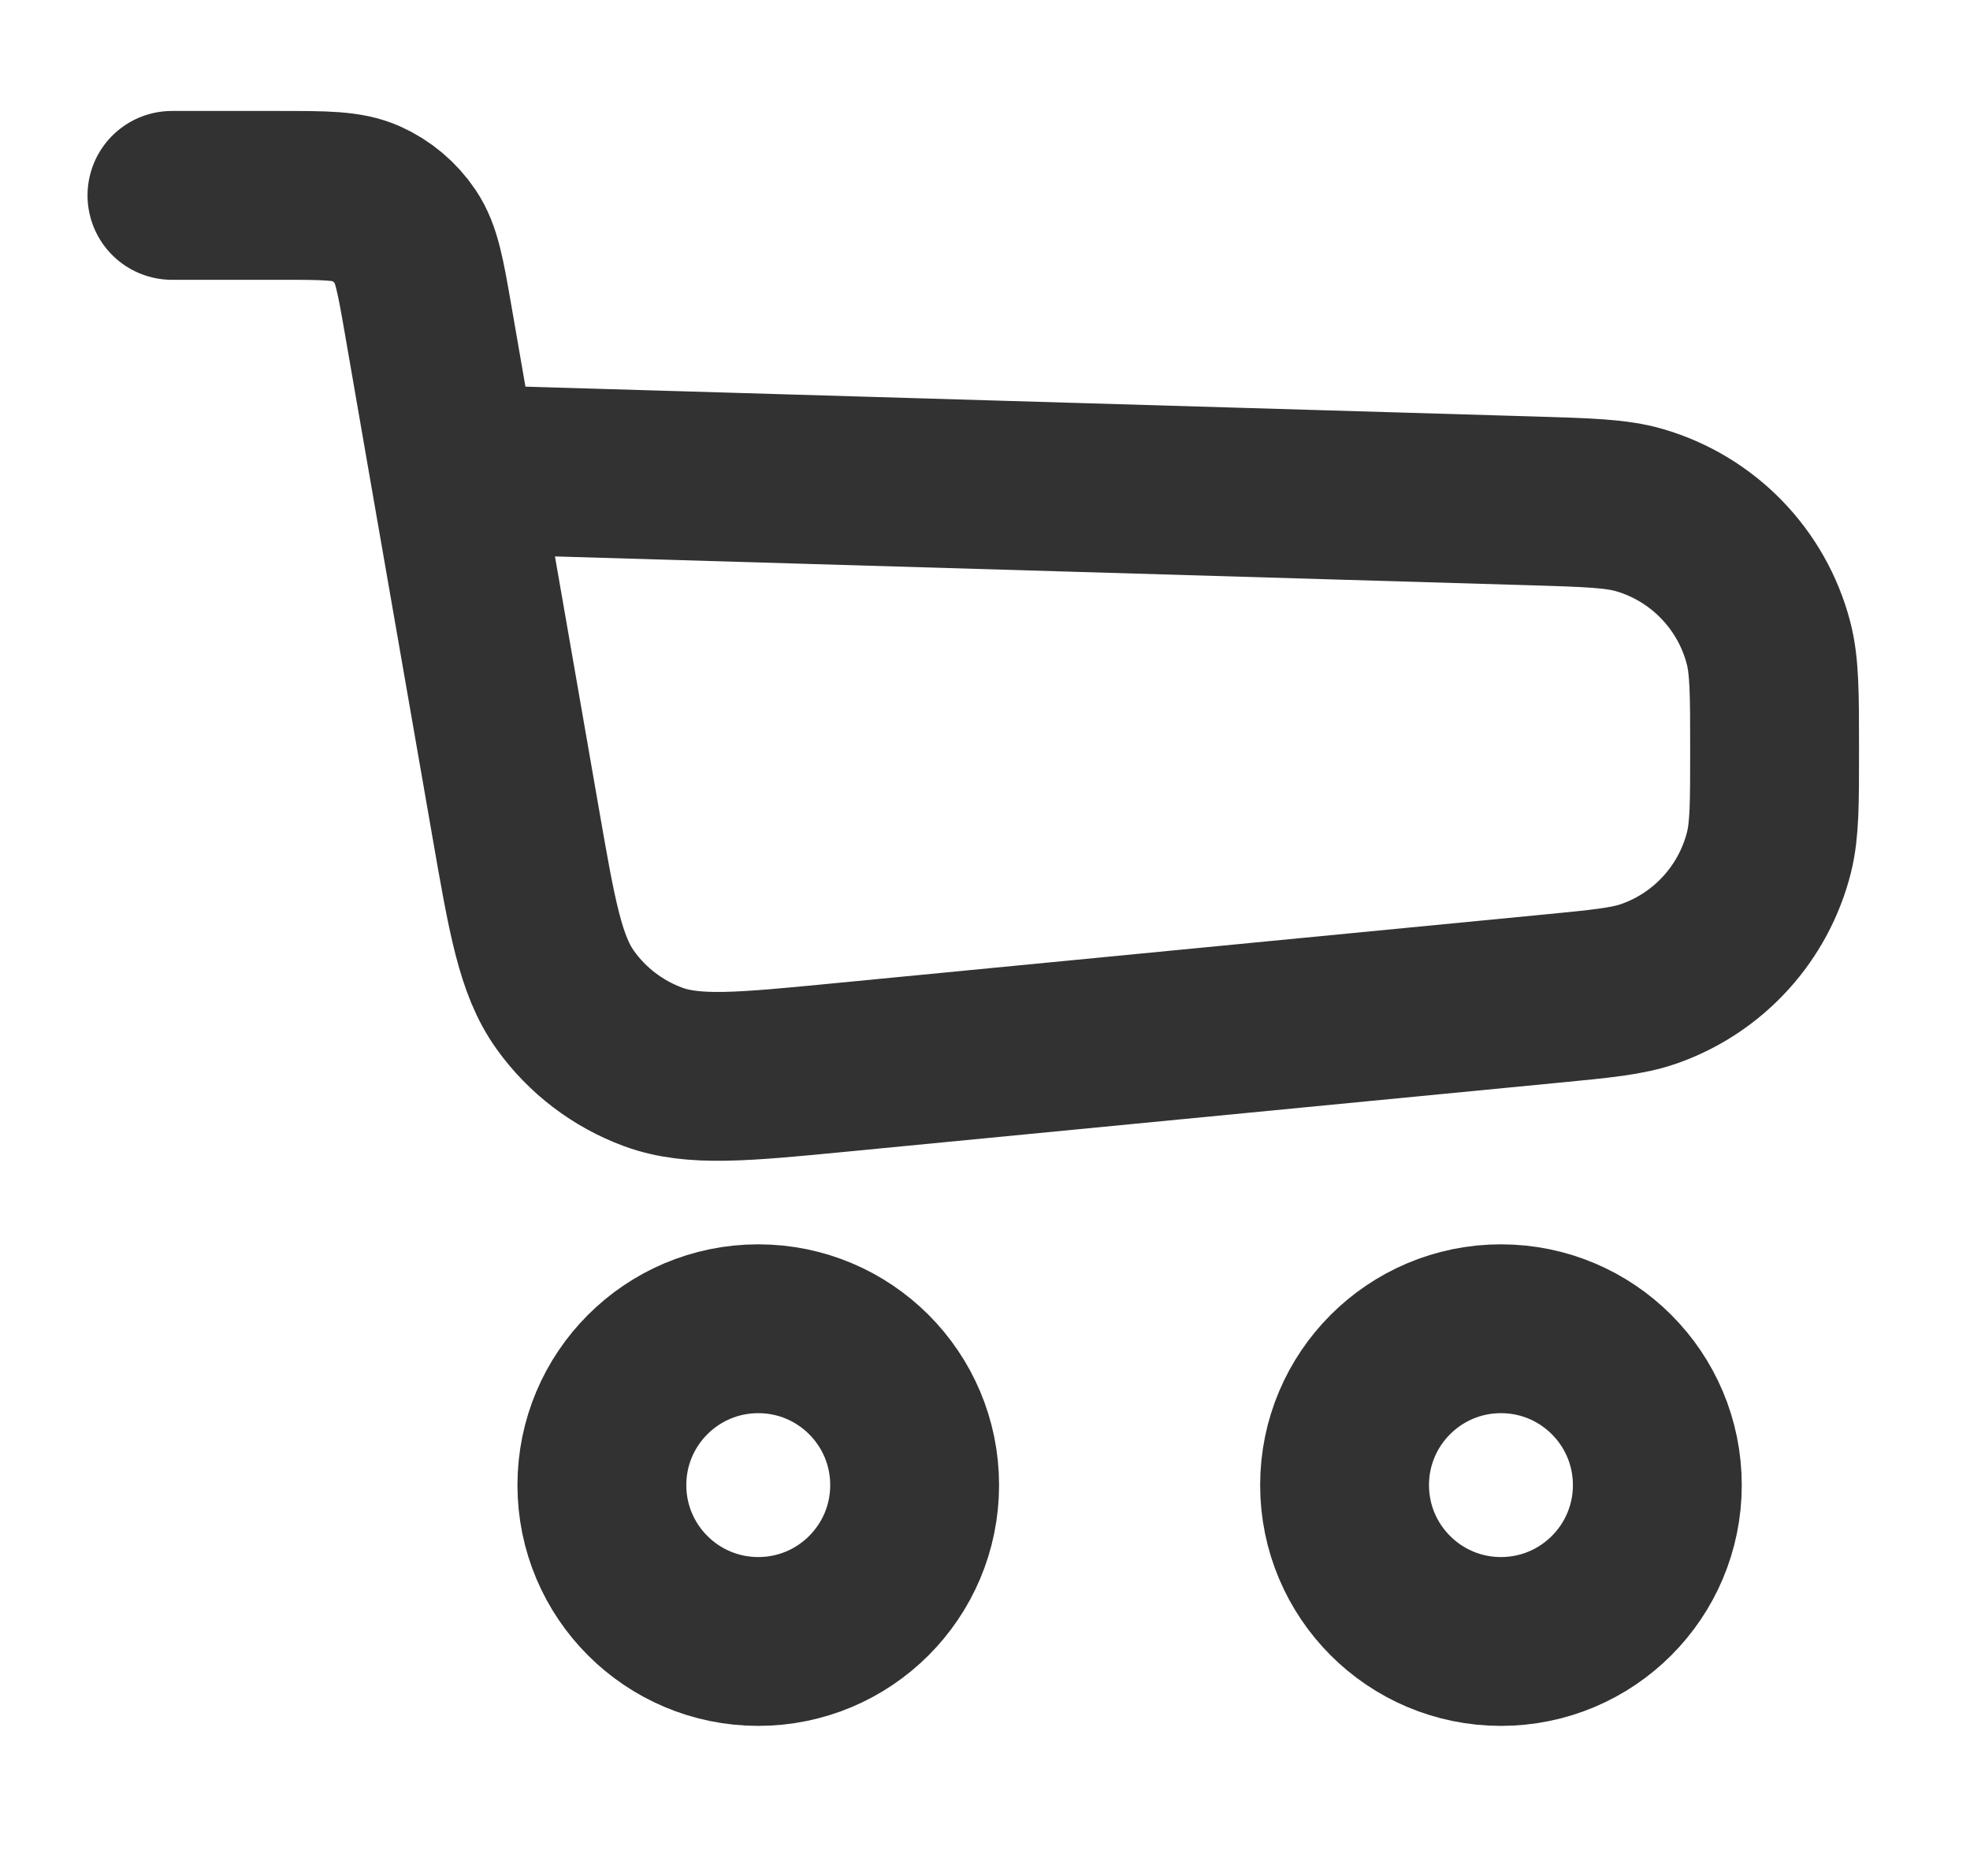
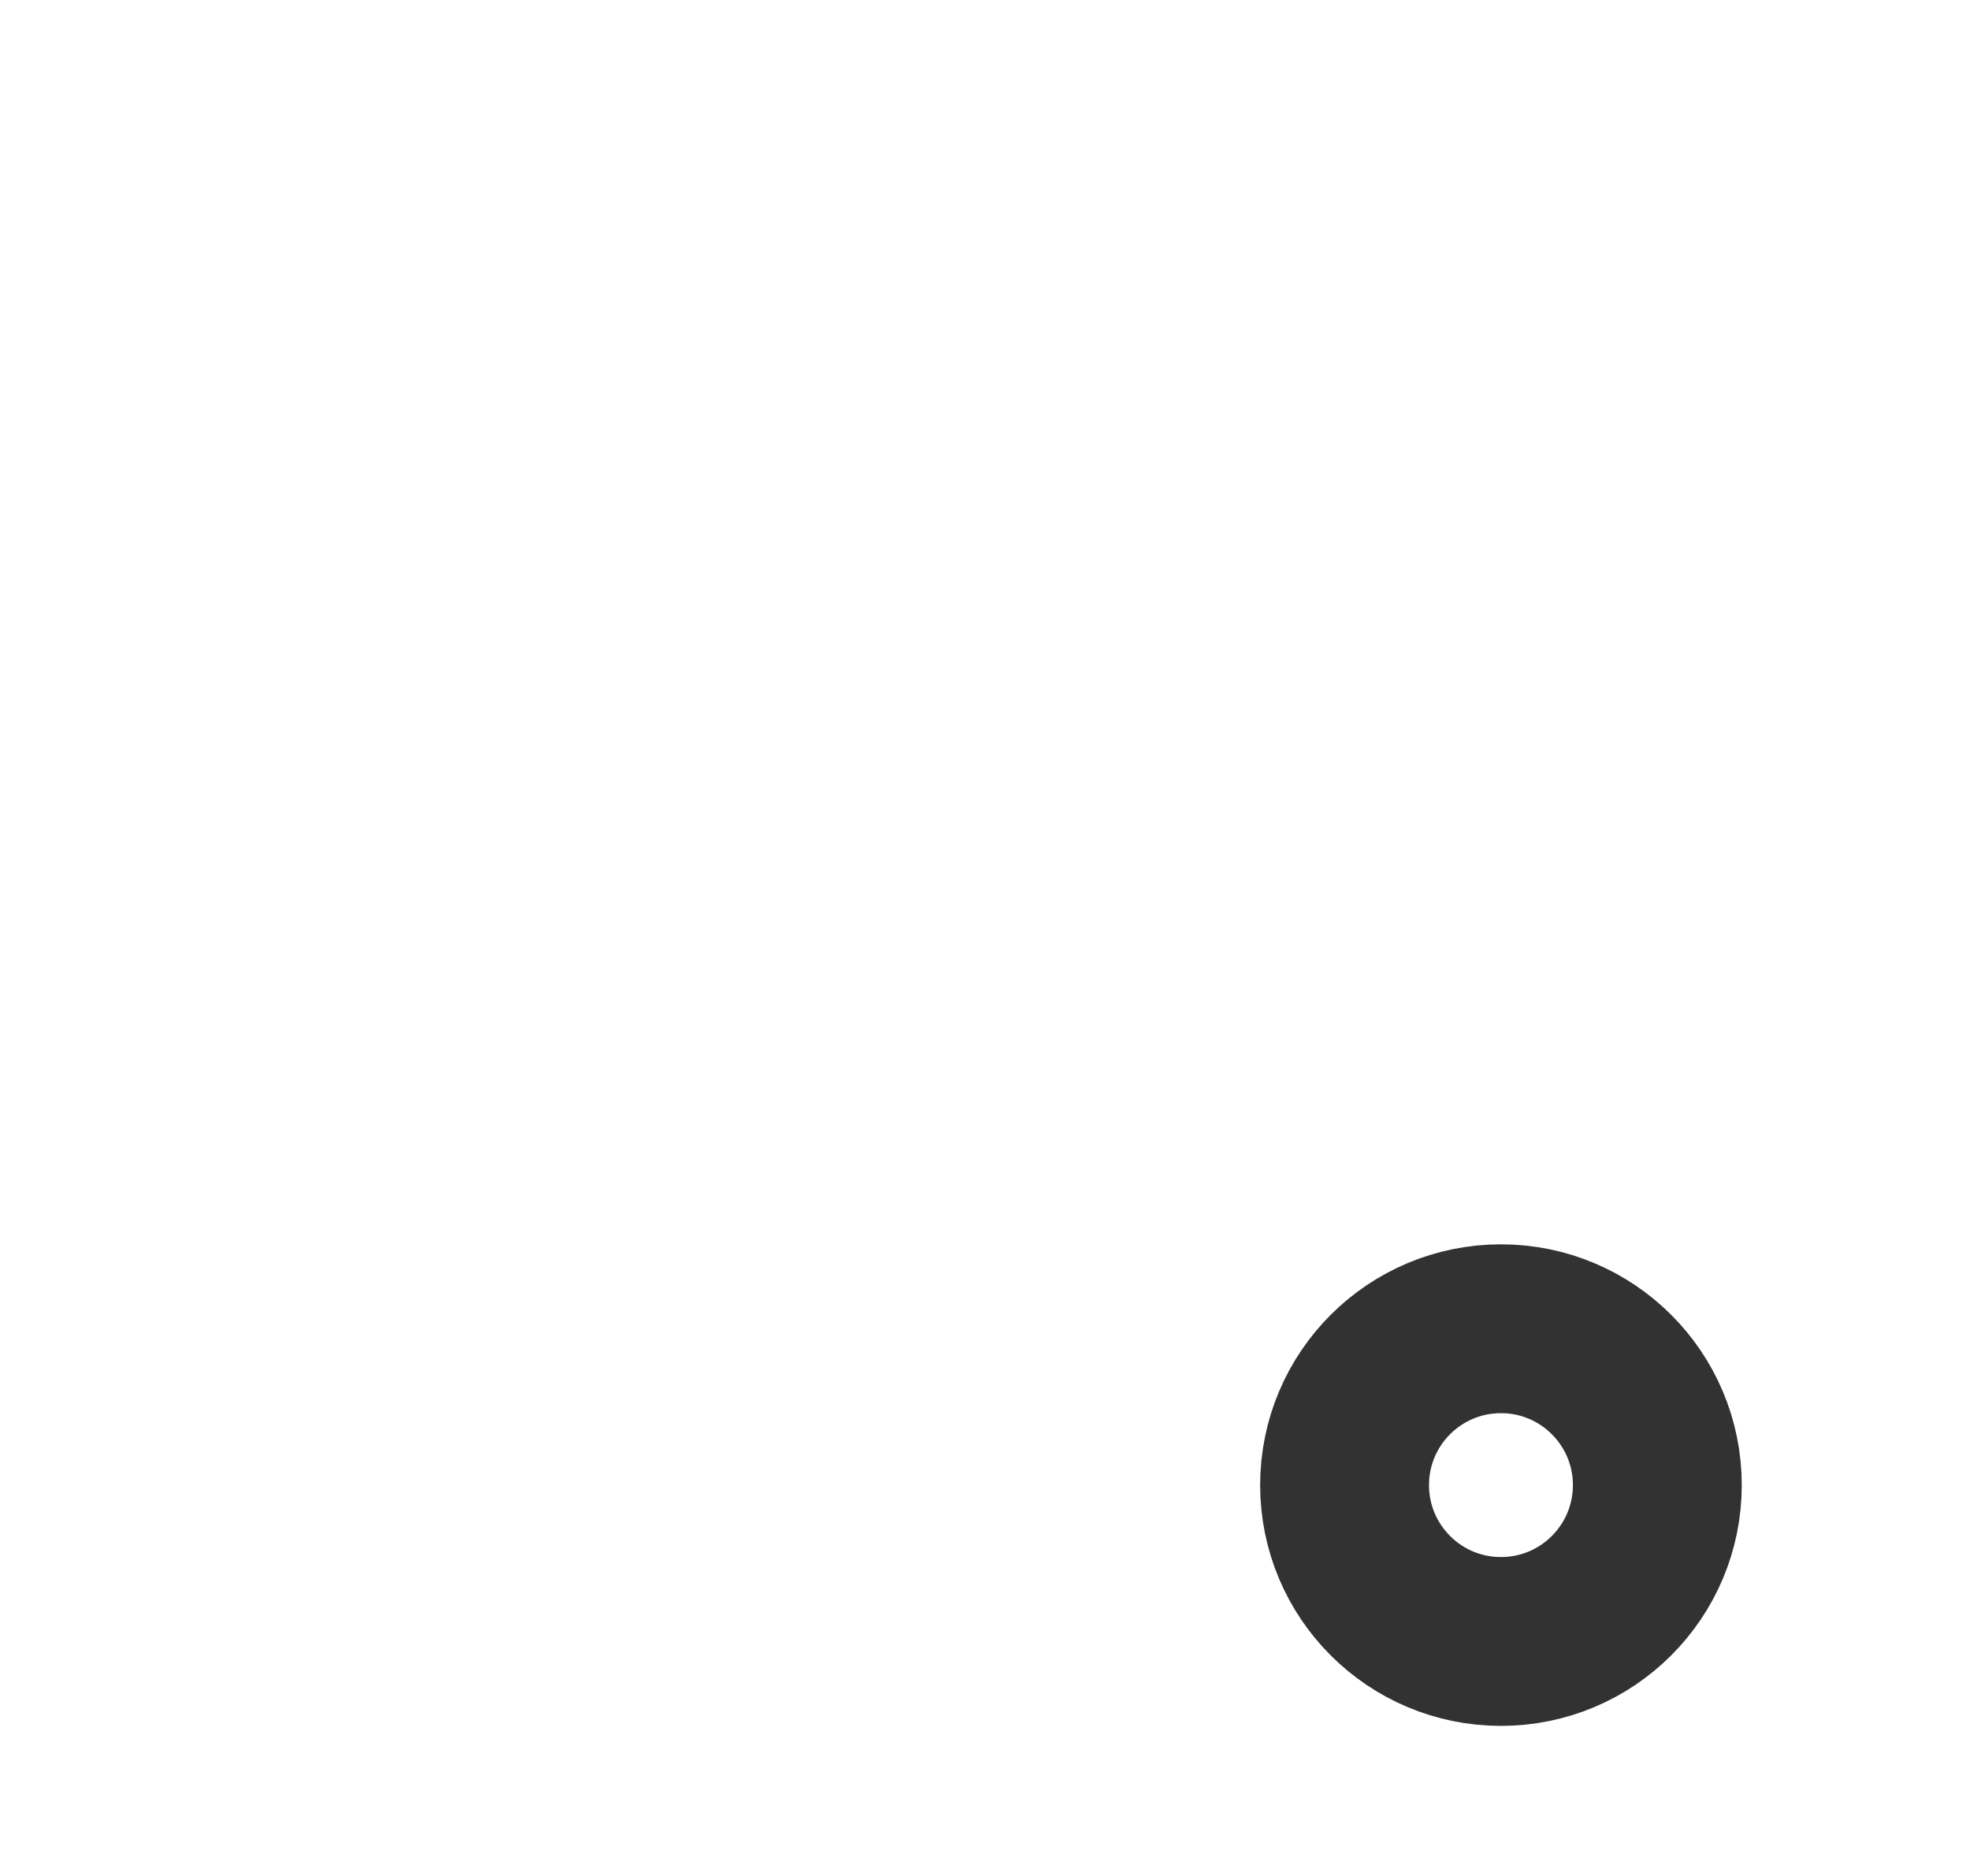
<svg xmlns="http://www.w3.org/2000/svg" width="21" height="20" viewBox="0 0 21 20" fill="none">
-   <path d="M1.833 2.083H2.987C3.466 2.083 3.705 2.083 3.9 2.17C4.071 2.247 4.217 2.37 4.322 2.526C4.441 2.702 4.482 2.938 4.564 3.409L4.84 5M4.84 5L5.492 8.744C5.671 9.774 5.76 10.29 6.026 10.661C6.259 10.987 6.586 11.236 6.963 11.375C7.391 11.532 7.912 11.482 8.953 11.381L16.512 10.649C17.073 10.595 17.353 10.568 17.584 10.486C18.217 10.262 18.695 9.735 18.858 9.084C18.917 8.846 18.917 8.564 18.917 8V8C18.917 7.402 18.917 7.102 18.852 6.854C18.675 6.174 18.153 5.636 17.478 5.439C17.232 5.367 16.933 5.358 16.334 5.34L4.84 5Z" stroke="#323232" stroke-width="1.8" stroke-linecap="round" stroke-linejoin="round" />
-   <ellipse cx="8.083" cy="15.833" rx="1.667" ry="1.667" stroke="#323232" stroke-width="1.8" />
  <ellipse cx="16" cy="15.833" rx="1.667" ry="1.667" stroke="#323232" stroke-width="1.8" />
</svg>